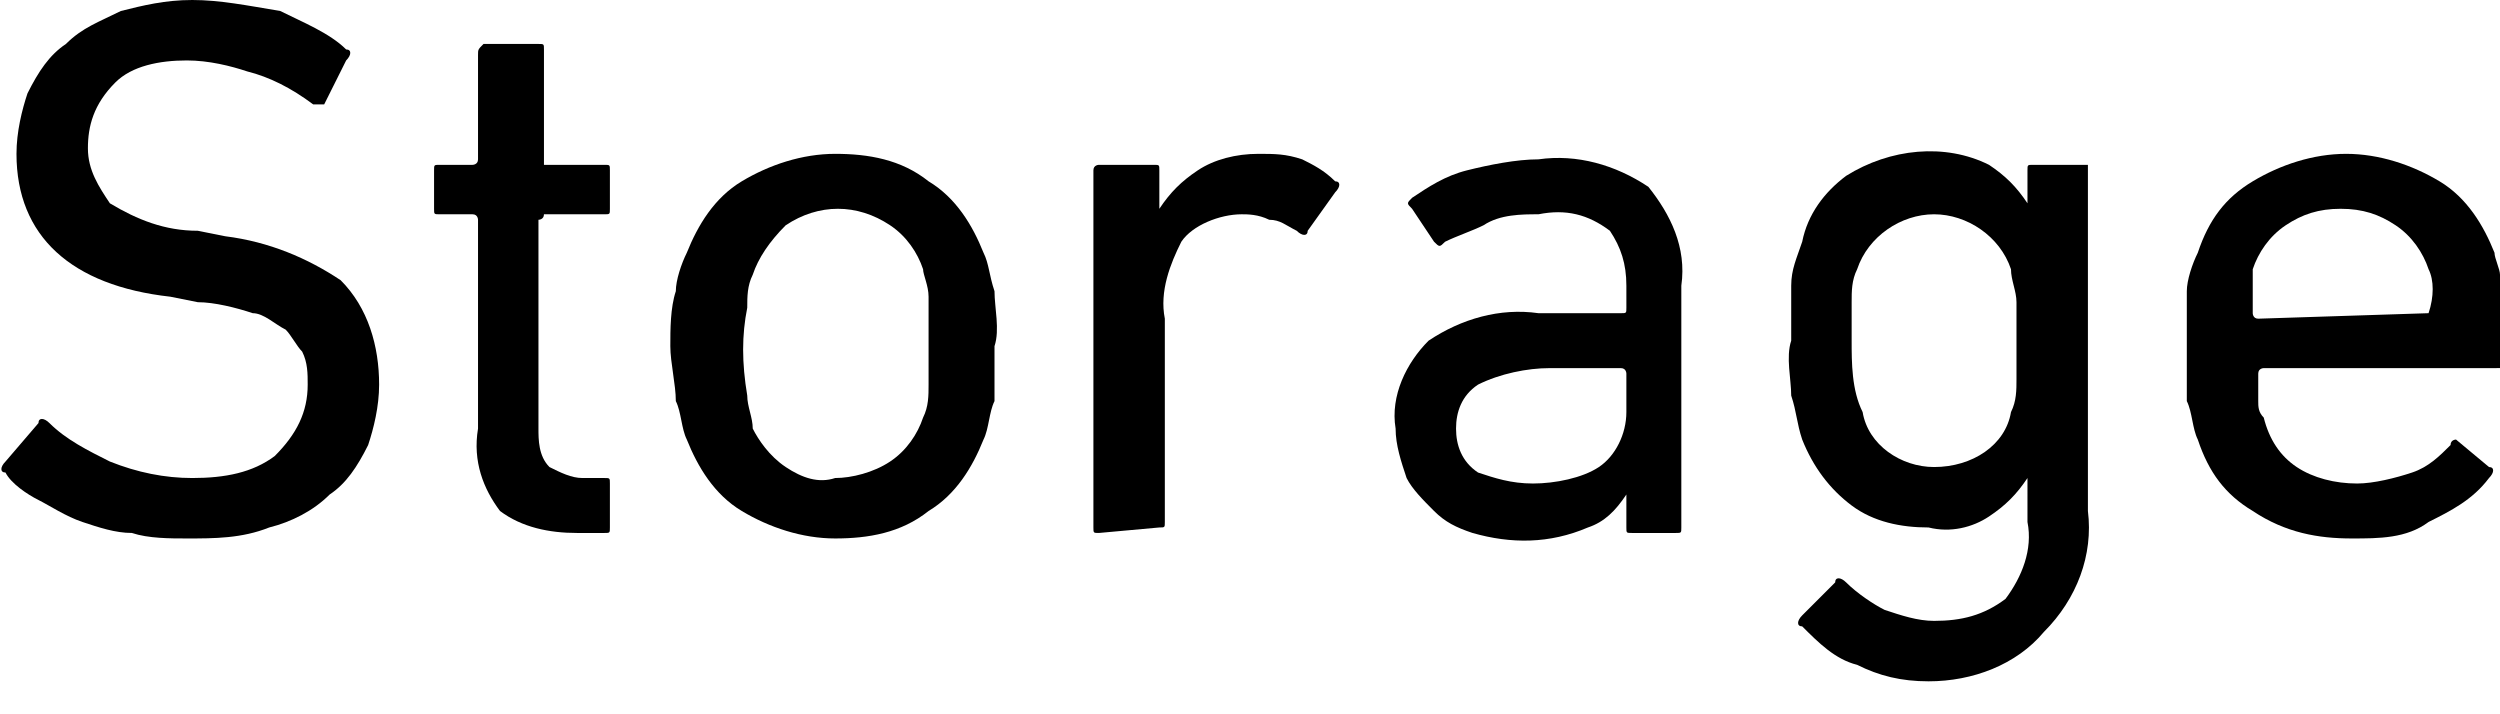
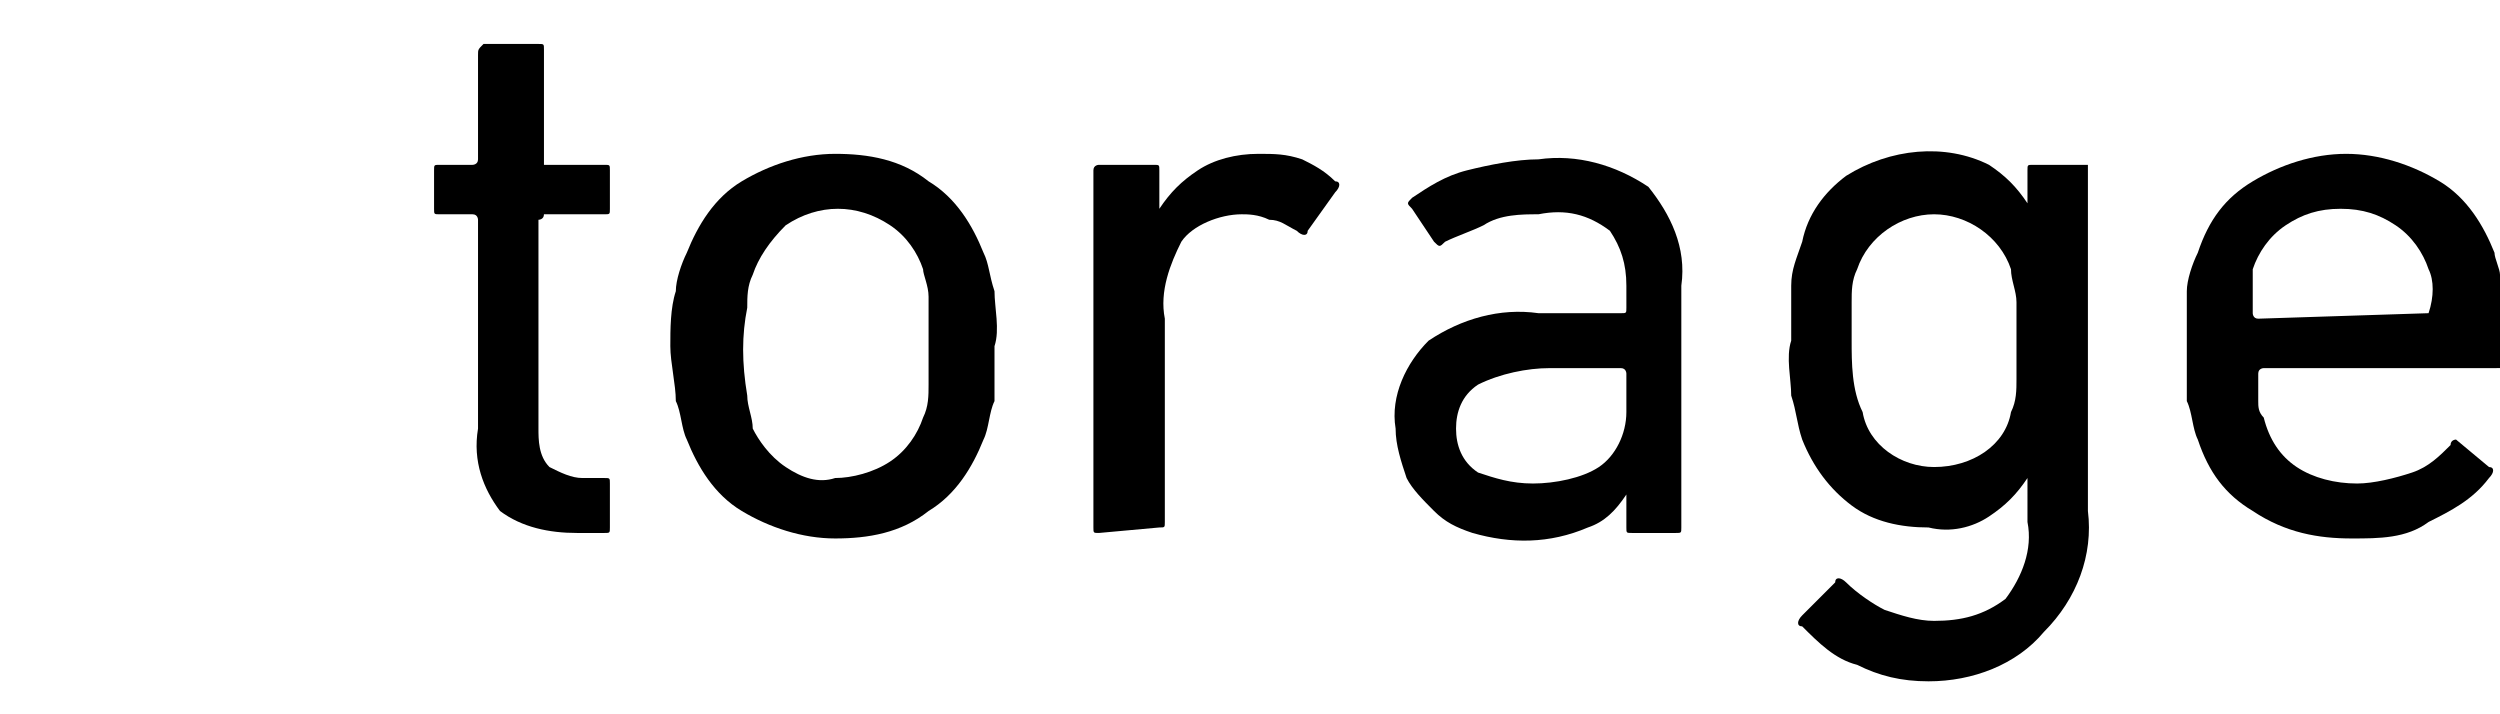
<svg xmlns="http://www.w3.org/2000/svg" version="1.1" id="レイヤー_1" x="0px" y="0px" width="45.5px" height="13px" viewBox="0 0 45.5 13" style="enable-background:new 0 0 45.5 13;" xml:space="preserve">
-   <path d="M3.4,9.8c-0.3,0-0.7,0-1-0.1c-0.3,0-0.6-0.1-0.9-0.2S0.9,9.2,0.7,9.1C0.5,9,0.2,8.8,0.1,8.6C0,8.6,0,8.5,0.1,8.4l0.6-0.7  c0-0.1,0.1-0.1,0.2,0l0,0C1.2,8,1.6,8.2,2,8.4c0.5,0.2,1,0.3,1.5,0.3c0.6,0,1.1-0.1,1.5-0.4C5.4,7.9,5.6,7.5,5.6,7  c0-0.2,0-0.4-0.1-0.6C5.4,6.3,5.3,6.1,5.2,6C5,5.9,4.8,5.7,4.6,5.7c-0.3-0.1-0.7-0.2-1-0.2L3.1,5.4C1.3,5.2,0.3,4.3,0.3,2.8  c0-0.4,0.1-0.8,0.2-1.1C0.7,1.3,0.9,1,1.2,0.8c0.3-0.3,0.6-0.4,1-0.6C2.6,0.1,3,0,3.5,0s1,0.1,1.6,0.2C5.5,0.4,6,0.6,6.3,0.9  c0.1,0,0.1,0.1,0,0.2l0,0L5.9,1.9c-0.1,0-0.1,0-0.2,0C5.3,1.6,4.9,1.4,4.5,1.3C4.2,1.2,3.8,1.1,3.4,1.1c-0.5,0-1,0.1-1.3,0.4  C1.7,1.9,1.6,2.3,1.6,2.7s0.2,0.7,0.4,1C2.5,4,3,4.2,3.6,4.2l0.5,0.1c0.8,0.1,1.5,0.4,2.1,0.8C6.7,5.6,6.9,6.3,6.9,7  c0,0.4-0.1,0.8-0.2,1.1C6.5,8.5,6.3,8.8,6,9C5.7,9.3,5.3,9.5,4.9,9.6C4.4,9.8,3.9,9.8,3.4,9.8z" />
  <path d="M10.5,9.7c-0.5,0-1-0.1-1.4-0.4C8.8,8.9,8.6,8.4,8.7,7.8V4c0,0,0-0.1-0.1-0.1H8c-0.1,0-0.1,0-0.1-0.1l0,0V3.1  C7.9,3,7.9,3,8,3l0,0h0.6c0,0,0.1,0,0.1-0.1l0,0V1c0-0.1,0-0.1,0.1-0.2c0,0,0,0,0.1,0h0.9c0.1,0,0.1,0,0.1,0.1c0,0,0,0,0,0.1v1.9V3  c0,0,0,0,0.1,0h1c0.1,0,0.1,0,0.1,0.1v0.7c0,0.1,0,0.1-0.1,0.1l0,0H9.9C9.9,4,9.8,4,9.8,4v3.8c0,0.2,0,0.5,0.2,0.7  c0.2,0.1,0.4,0.2,0.6,0.2H11c0.1,0,0.1,0,0.1,0.1l0,0v0.8c0,0.1,0,0.1-0.1,0.1L10.5,9.7z" />
  <path d="M15.2,9.8c-0.6,0-1.2-0.2-1.7-0.5s-0.8-0.8-1-1.3c-0.1-0.2-0.1-0.5-0.2-0.7c0-0.3-0.1-0.7-0.1-1s0-0.7,0.1-1  c0-0.2,0.1-0.5,0.2-0.7c0.2-0.5,0.5-1,1-1.3s1.1-0.5,1.7-0.5c0.6,0,1.2,0.1,1.7,0.5c0.5,0.3,0.8,0.8,1,1.3C18,4.8,18,5,18.1,5.3  c0,0.3,0.1,0.7,0,1c0,0.3,0,0.7,0,1C18,7.5,18,7.8,17.9,8c-0.2,0.5-0.5,1-1,1.3C16.4,9.7,15.8,9.8,15.2,9.8z M15.2,8.7  c0.3,0,0.7-0.1,1-0.3c0.3-0.2,0.5-0.5,0.6-0.8c0.1-0.2,0.1-0.4,0.1-0.6c0-0.3,0-0.5,0-0.8s0-0.5,0-0.8c0-0.2-0.1-0.4-0.1-0.5  c-0.1-0.3-0.3-0.6-0.6-0.8c-0.6-0.4-1.3-0.4-1.9,0C14,4.4,13.8,4.7,13.7,5c-0.1,0.2-0.1,0.4-0.1,0.6c-0.1,0.5-0.1,1,0,1.6  c0,0.2,0.1,0.4,0.1,0.6C13.8,8,14,8.3,14.3,8.5S14.9,8.8,15.2,8.7z" />
  <path d="M20,9.7c-0.1,0-0.1,0-0.1-0.1l0,0V3.1C19.9,3,20,3,20,3l0,0h1c0.1,0,0.1,0,0.1,0.1l0,0v0.7l0,0c0.2-0.3,0.4-0.5,0.7-0.7  c0.3-0.2,0.7-0.3,1.1-0.3c0.3,0,0.5,0,0.8,0.1c0.2,0.1,0.4,0.2,0.6,0.4c0.1,0,0.1,0.1,0,0.2l0,0l-0.5,0.7c0,0.1-0.1,0.1-0.2,0l0,0  C23.4,4.1,23.3,4,23.1,4c-0.2-0.1-0.4-0.1-0.5-0.1c-0.4,0-0.9,0.2-1.1,0.5c-0.2,0.4-0.4,0.9-0.3,1.4v3.7c0,0.1,0,0.1-0.1,0.1l0,0  L20,9.7L20,9.7z" />
  <path d="M29.7,9.7c-0.1,0-0.1,0-0.1-0.1l0,0V9l0,0c-0.2,0.3-0.4,0.5-0.7,0.6c-0.7,0.3-1.4,0.3-2.1,0.1c-0.3-0.1-0.5-0.2-0.7-0.4  s-0.4-0.4-0.5-0.6c-0.1-0.3-0.2-0.6-0.2-0.9c-0.1-0.6,0.2-1.2,0.6-1.6c0.6-0.4,1.3-0.6,2-0.5h1.5c0.1,0,0.1,0,0.1-0.1V5.2  c0-0.4-0.1-0.7-0.3-1c-0.4-0.3-0.8-0.4-1.3-0.3c-0.3,0-0.7,0-1,0.2c-0.2,0.1-0.5,0.2-0.7,0.3c-0.1,0.1-0.1,0.1-0.2,0l-0.4-0.6  c-0.1-0.1-0.1-0.1,0-0.2c0.3-0.2,0.6-0.4,1-0.5s0.9-0.2,1.3-0.2c0.7-0.1,1.4,0.1,2,0.5c0.4,0.5,0.7,1.1,0.6,1.8v4.4  c0,0.1,0,0.1-0.1,0.1l0,0C30.5,9.7,29.7,9.7,29.7,9.7z M27.9,8.8c0.4,0,0.9-0.1,1.2-0.3c0.3-0.2,0.5-0.6,0.5-1V6.8  c0,0,0-0.1-0.1-0.1h-1.3c-0.4,0-0.9,0.1-1.3,0.3c-0.3,0.2-0.4,0.5-0.4,0.8c0,0.3,0.1,0.6,0.4,0.8C27.2,8.7,27.5,8.8,27.9,8.8z" />
  <path d="M35.1,12.4c-0.5,0-0.9-0.1-1.3-0.3c-0.4-0.1-0.7-0.4-1-0.7c-0.1,0-0.1-0.1,0-0.2l0,0l0.6-0.6c0-0.1,0.1-0.1,0.2,0l0,0  c0.2,0.2,0.5,0.4,0.7,0.5c0.3,0.1,0.6,0.2,0.9,0.2c0.5,0,0.9-0.1,1.3-0.4c0.3-0.4,0.5-0.9,0.4-1.4V8.7l0,0c-0.2,0.3-0.4,0.5-0.7,0.7  s-0.7,0.3-1.1,0.2c-0.5,0-1-0.1-1.4-0.4C33.3,8.9,33,8.5,32.8,8c-0.1-0.3-0.1-0.5-0.2-0.8c0-0.3-0.1-0.7,0-1c0-0.3,0-0.7,0-1  s0.1-0.5,0.2-0.8c0.1-0.5,0.4-0.9,0.8-1.2c0.8-0.5,1.8-0.6,2.6-0.2c0.3,0.2,0.5,0.4,0.7,0.7l0,0V3.1C36.9,3,36.9,3,37,3  c0,0,0,0,0.1,0H38c0,0,0,0,0,0.1l0,0v6.2c0.1,0.8-0.2,1.6-0.8,2.2C36.7,12.1,35.9,12.4,35.1,12.4z M35.2,8.5c0.7,0,1.3-0.4,1.4-1  c0.1-0.2,0.1-0.4,0.1-0.6s0-0.4,0-0.7s0-0.5,0-0.7s-0.1-0.4-0.1-0.6c-0.2-0.6-0.8-1-1.4-1c-0.6,0-1.2,0.4-1.4,1  c-0.1,0.2-0.1,0.4-0.1,0.6s0,0.5,0,0.7c0,0.4,0,0.9,0.2,1.3C34,8.1,34.6,8.5,35.2,8.5z" />
  <path d="M42.8,9.8c-0.6,0-1.2-0.1-1.8-0.5C40.5,9,40.2,8.6,40,8c-0.1-0.2-0.1-0.5-0.2-0.7c0-0.3,0-0.7,0-1s0-0.7,0-1  c0-0.2,0.1-0.5,0.2-0.7c0.2-0.6,0.5-1,1-1.3s1.1-0.5,1.7-0.5c0.6,0,1.2,0.2,1.7,0.5s0.8,0.8,1,1.3c0,0.1,0.1,0.3,0.1,0.4  s0,0.2,0.1,0.4s0,0.3,0,0.5s0,0.4,0,0.7c0,0.1,0,0.1-0.2,0.1h-4.2c0,0-0.1,0-0.1,0.1l0,0c0,0.2,0,0.3,0,0.5c0,0.1,0,0.2,0.1,0.3  c0.1,0.4,0.3,0.7,0.6,0.9s0.7,0.3,1.1,0.3c0.3,0,0.7-0.1,1-0.2c0.3-0.1,0.5-0.3,0.7-0.5C44.6,8,44.7,8,44.7,8l0,0l0.6,0.5  c0.1,0,0.1,0.1,0,0.2l0,0c-0.3,0.4-0.7,0.6-1.1,0.8C43.8,9.8,43.3,9.8,42.8,9.8z M44.2,5.7C44.3,5.7,44.3,5.7,44.2,5.7  c0.1-0.3,0.1-0.6,0-0.8c-0.1-0.3-0.3-0.6-0.6-0.8c-0.3-0.2-0.6-0.3-1-0.3s-0.7,0.1-1,0.3c-0.3,0.2-0.5,0.5-0.6,0.8  c0,0.2,0,0.5,0,0.8c0,0,0,0.1,0.1,0.1l0,0L44.2,5.7L44.2,5.7z" />
</svg>